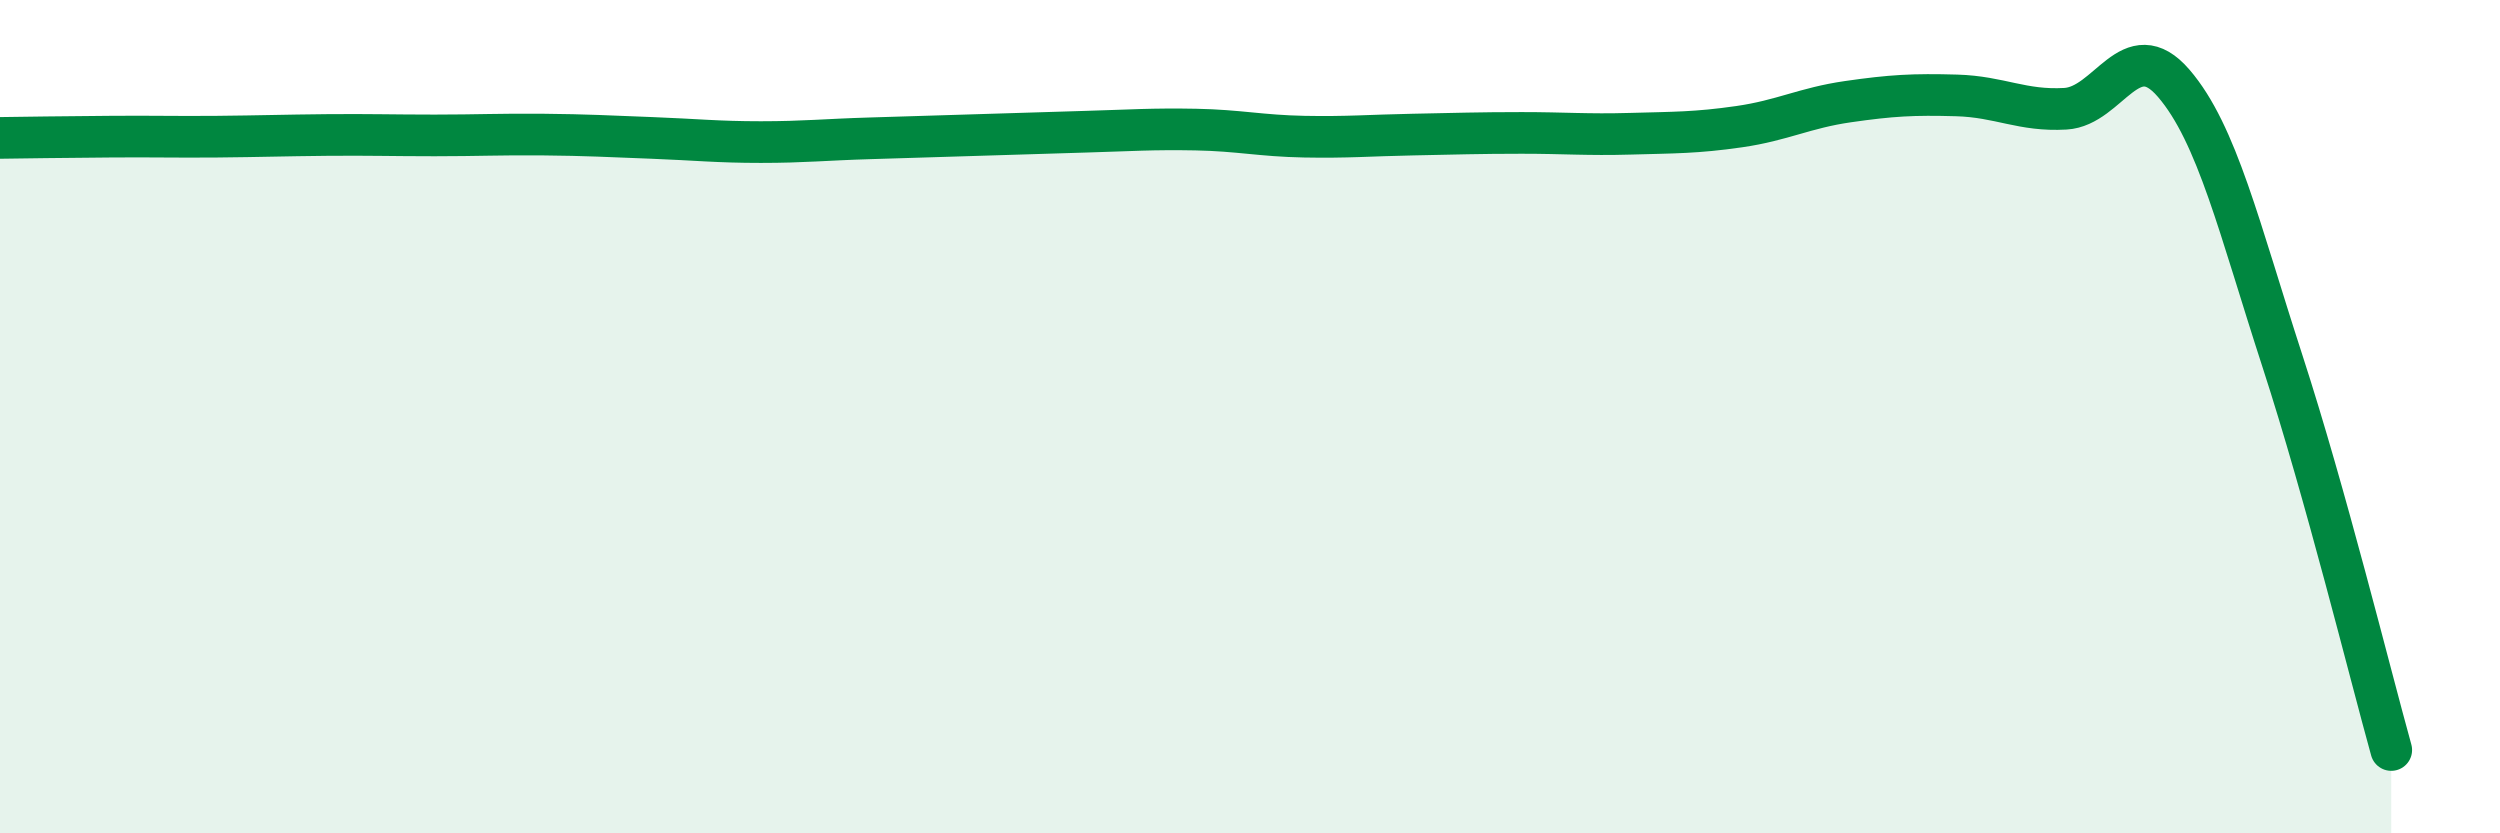
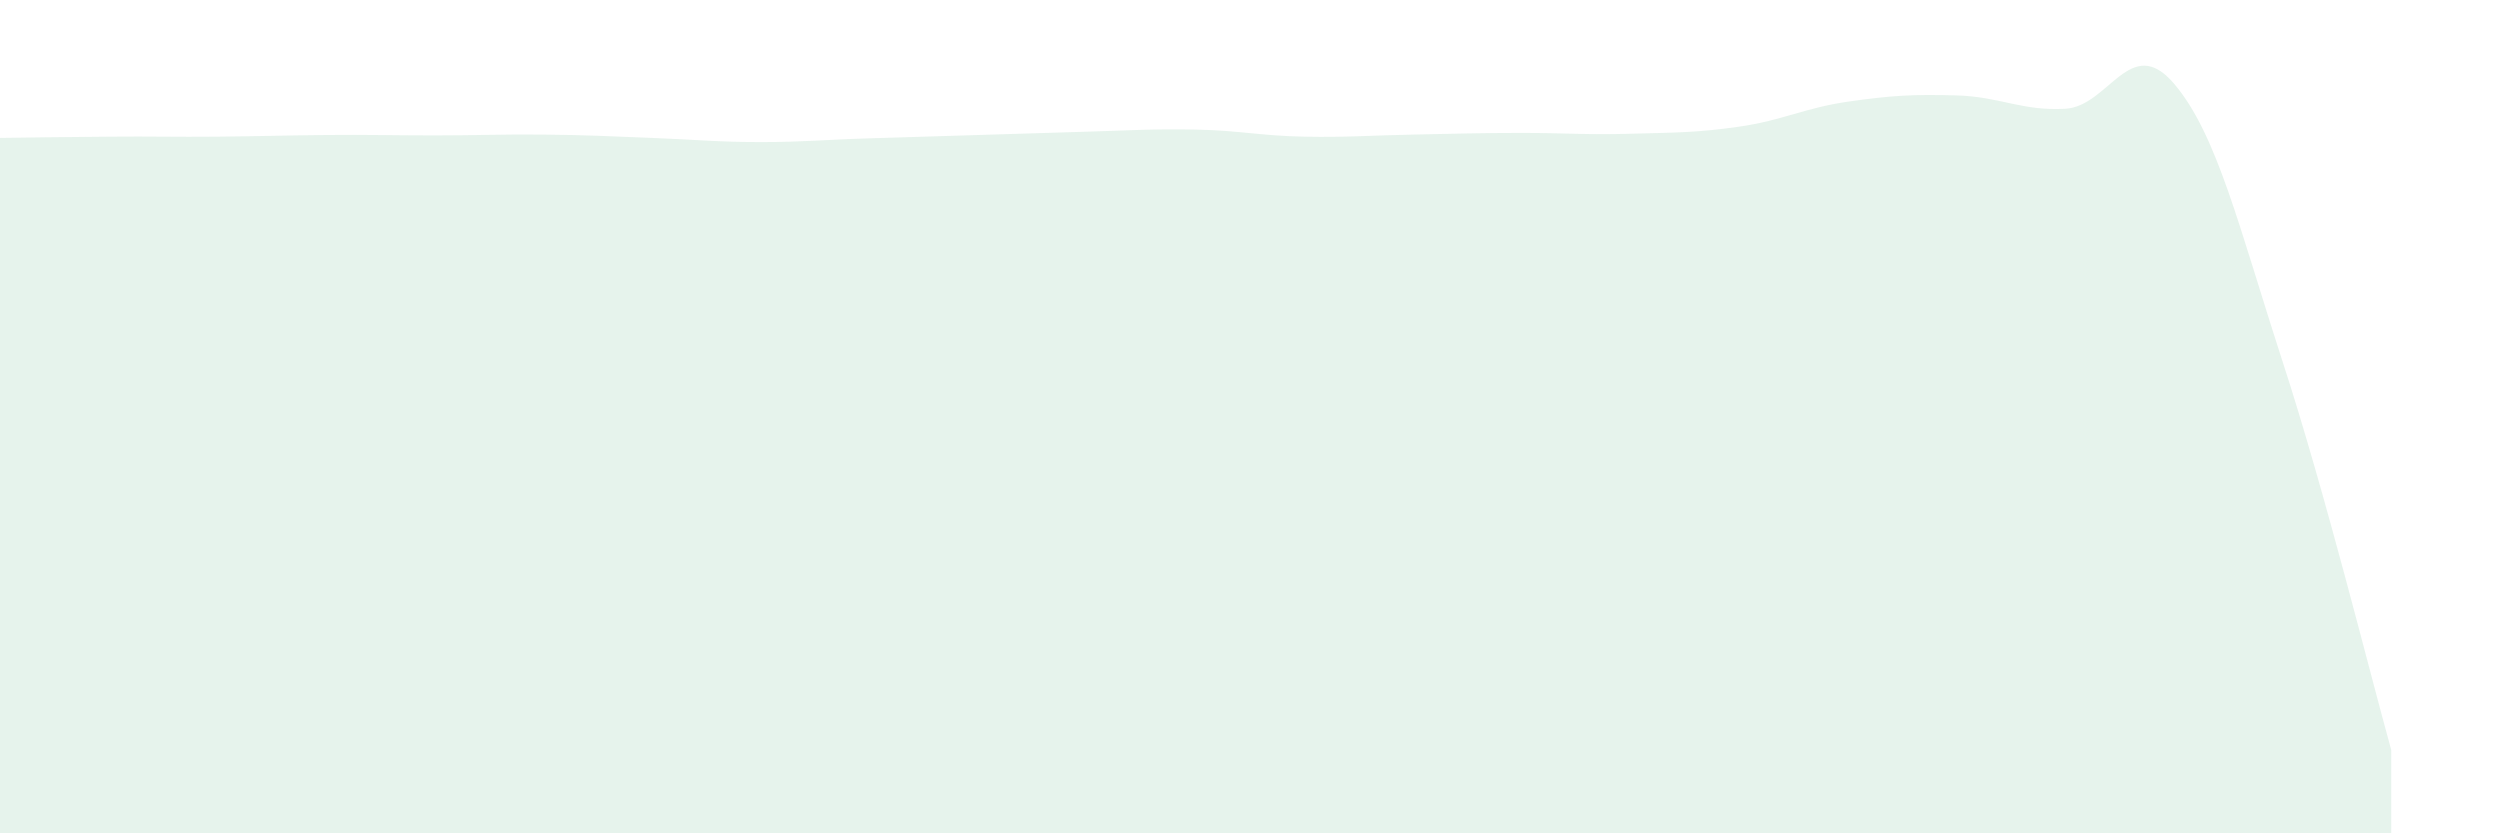
<svg xmlns="http://www.w3.org/2000/svg" width="60" height="20" viewBox="0 0 60 20">
  <path d="M 0,3.31 C 0.52,3.3 1.57,3.29 2.61,3.28 C 3.65,3.27 4.18,3.29 5.22,3.28 C 6.26,3.27 6.79,3.25 7.83,3.24 C 8.87,3.23 9.39,3.25 10.43,3.25 C 11.47,3.25 12,3.22 13.04,3.23 C 14.08,3.24 14.61,3.27 15.65,3.31 C 16.69,3.35 17.22,3.41 18.26,3.41 C 19.3,3.41 19.83,3.35 20.87,3.32 C 21.91,3.29 22.44,3.27 23.48,3.24 C 24.52,3.21 25.05,3.19 26.09,3.16 C 27.13,3.13 27.66,3.09 28.7,3.11 C 29.74,3.13 30.26,3.26 31.3,3.28 C 32.34,3.3 32.87,3.25 33.91,3.23 C 34.95,3.21 35.48,3.19 36.52,3.19 C 37.56,3.19 38.09,3.24 39.13,3.21 C 40.17,3.18 40.7,3.19 41.74,3.04 C 42.78,2.89 43.31,2.59 44.35,2.44 C 45.39,2.29 45.92,2.26 46.96,2.29 C 48,2.32 48.53,2.67 49.57,2.61 C 50.61,2.55 51.13,0.79 52.17,2 C 53.21,3.21 53.74,5.47 54.78,8.67 C 55.82,11.87 56.87,16.13 57.39,18L57.39 20L0 20Z" fill="#008740" opacity="0.1" stroke-linecap="round" stroke-linejoin="round" />
-   <path d="M 0,3.31 C 0.52,3.3 1.57,3.29 2.61,3.28 C 3.65,3.27 4.18,3.29 5.22,3.28 C 6.26,3.27 6.79,3.25 7.83,3.24 C 8.87,3.23 9.39,3.25 10.43,3.25 C 11.47,3.25 12,3.22 13.04,3.23 C 14.08,3.24 14.61,3.27 15.65,3.31 C 16.69,3.35 17.22,3.41 18.26,3.41 C 19.3,3.41 19.83,3.35 20.87,3.32 C 21.91,3.29 22.44,3.27 23.48,3.24 C 24.52,3.21 25.05,3.19 26.09,3.16 C 27.13,3.13 27.66,3.09 28.7,3.11 C 29.74,3.13 30.26,3.26 31.3,3.28 C 32.34,3.3 32.87,3.25 33.91,3.23 C 34.95,3.21 35.48,3.19 36.52,3.19 C 37.56,3.19 38.09,3.24 39.13,3.21 C 40.17,3.18 40.7,3.19 41.74,3.04 C 42.78,2.89 43.31,2.59 44.35,2.44 C 45.39,2.29 45.92,2.26 46.96,2.29 C 48,2.32 48.53,2.67 49.57,2.61 C 50.61,2.55 51.13,0.79 52.17,2 C 53.21,3.21 53.74,5.47 54.78,8.67 C 55.82,11.87 56.87,16.13 57.39,18" stroke="#008740" stroke-width="1" fill="none" stroke-linecap="round" stroke-linejoin="round" />
</svg>